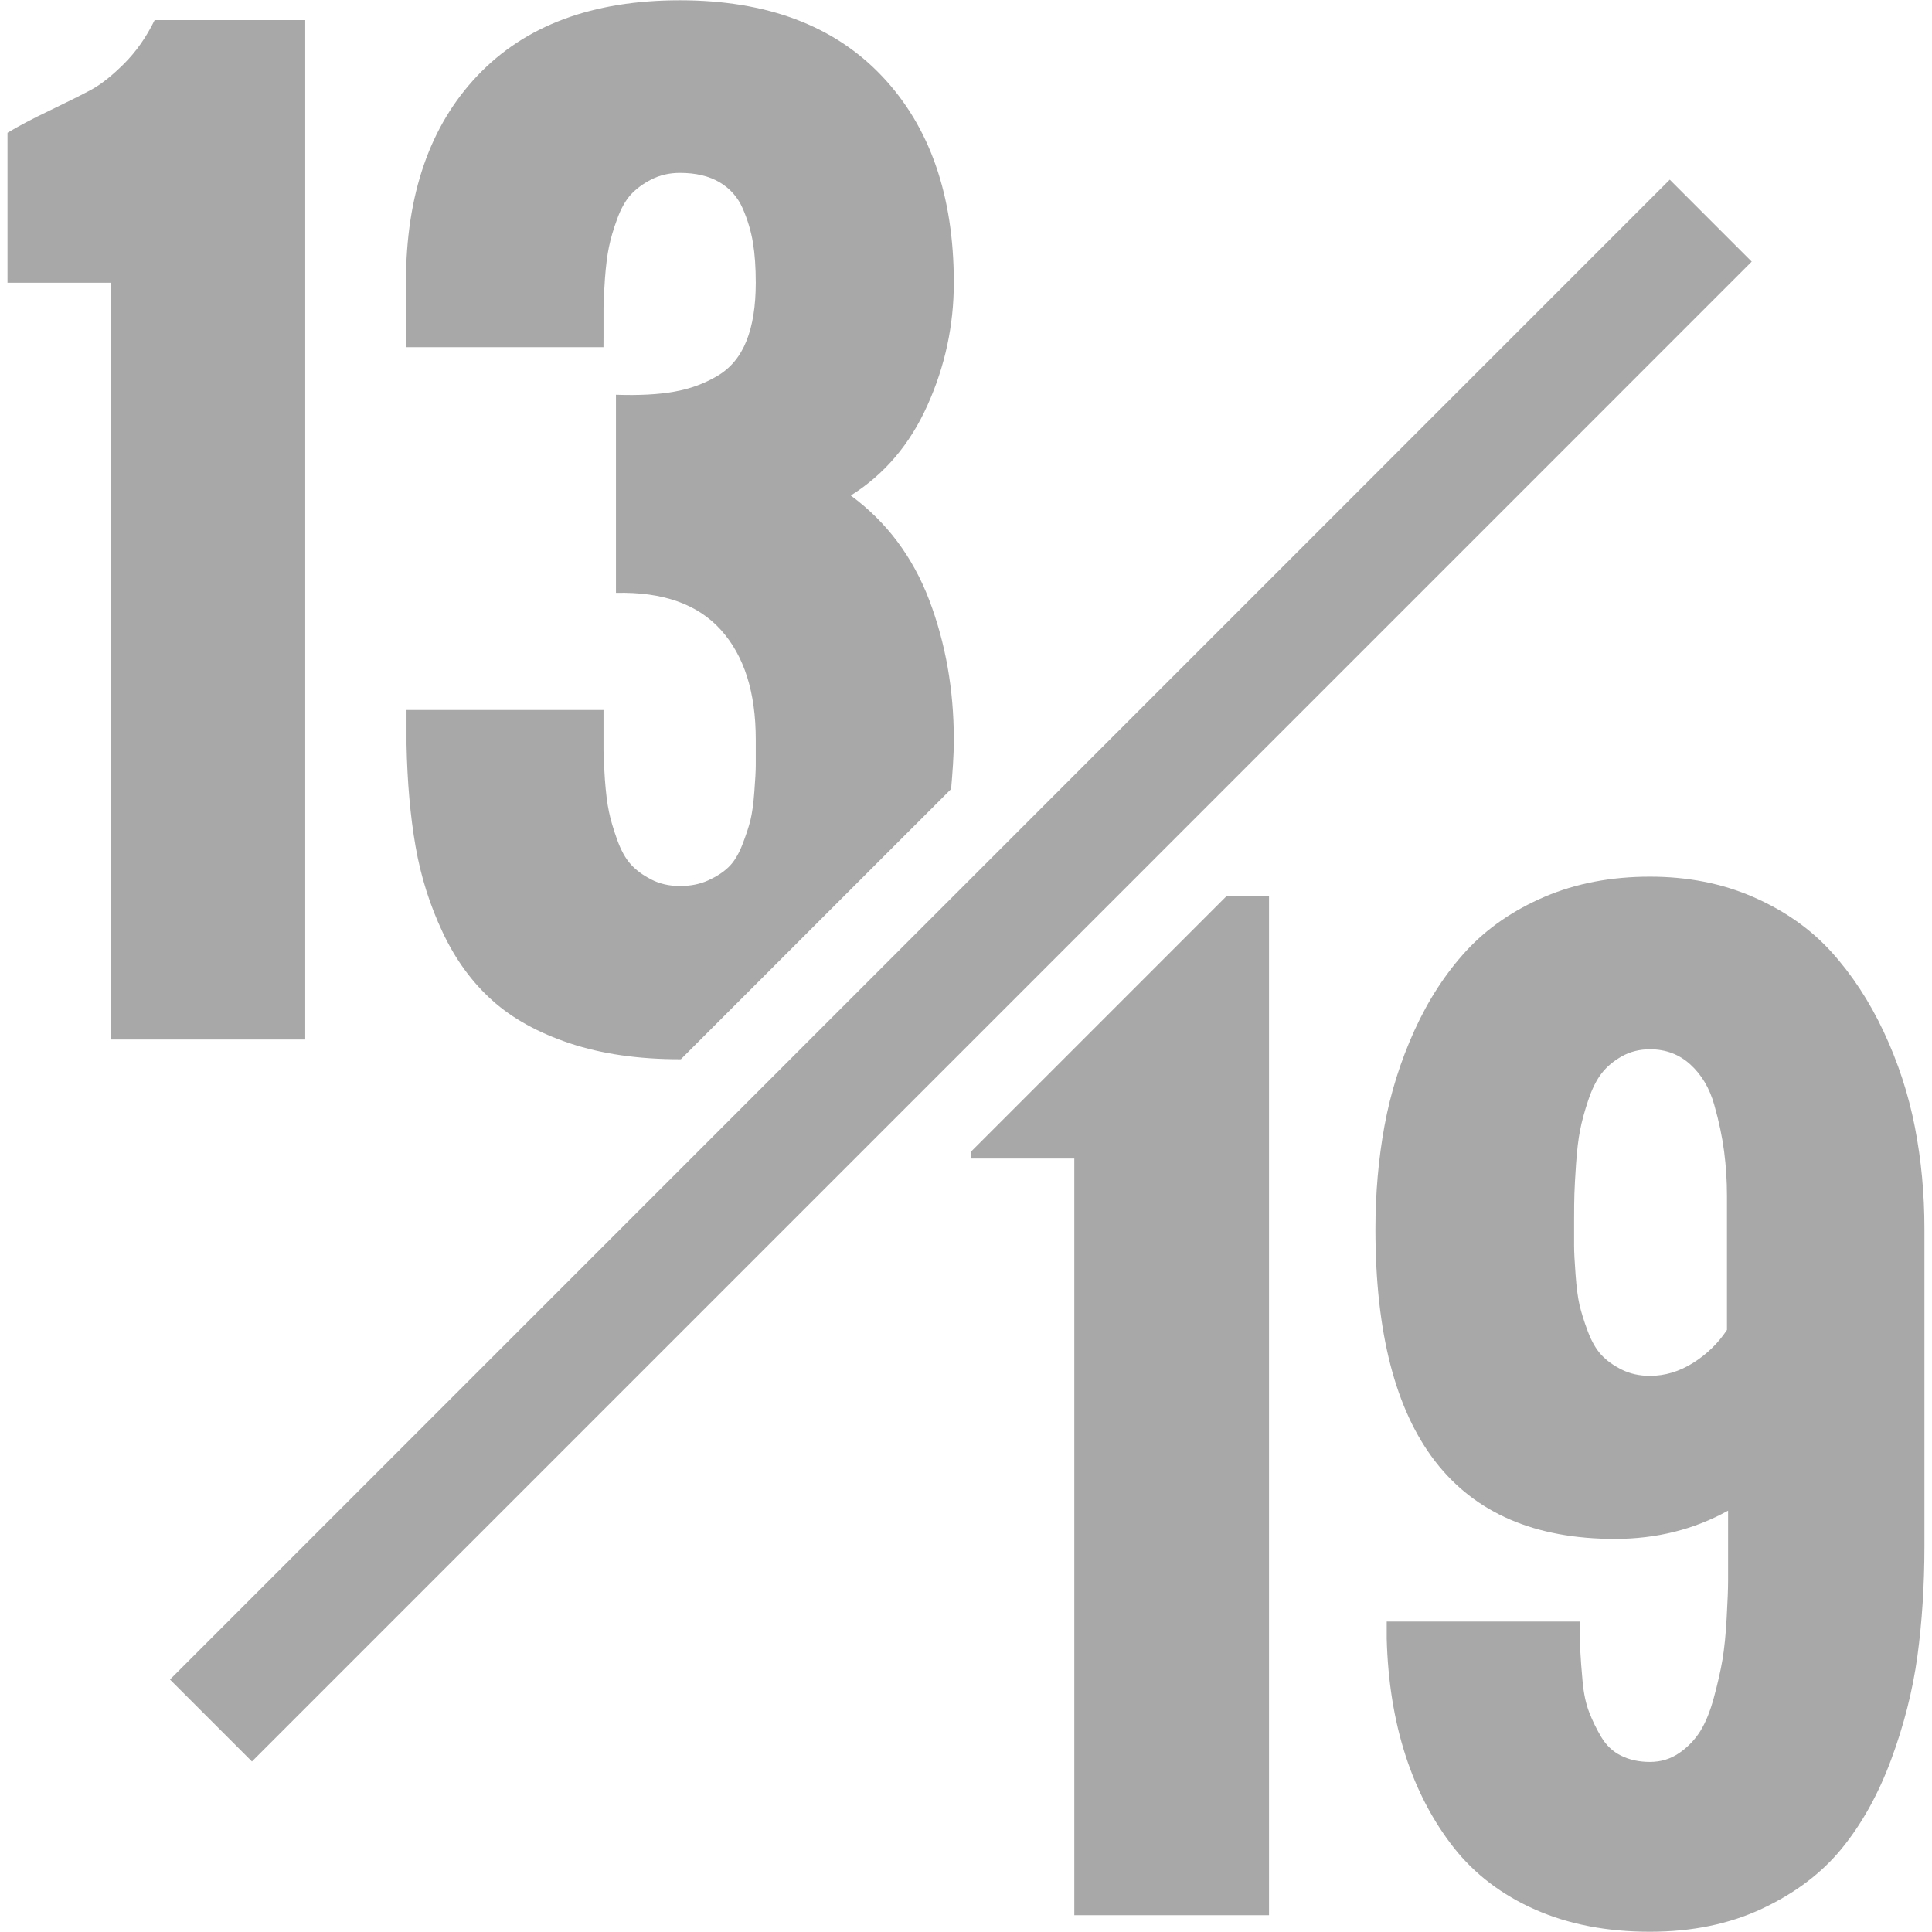
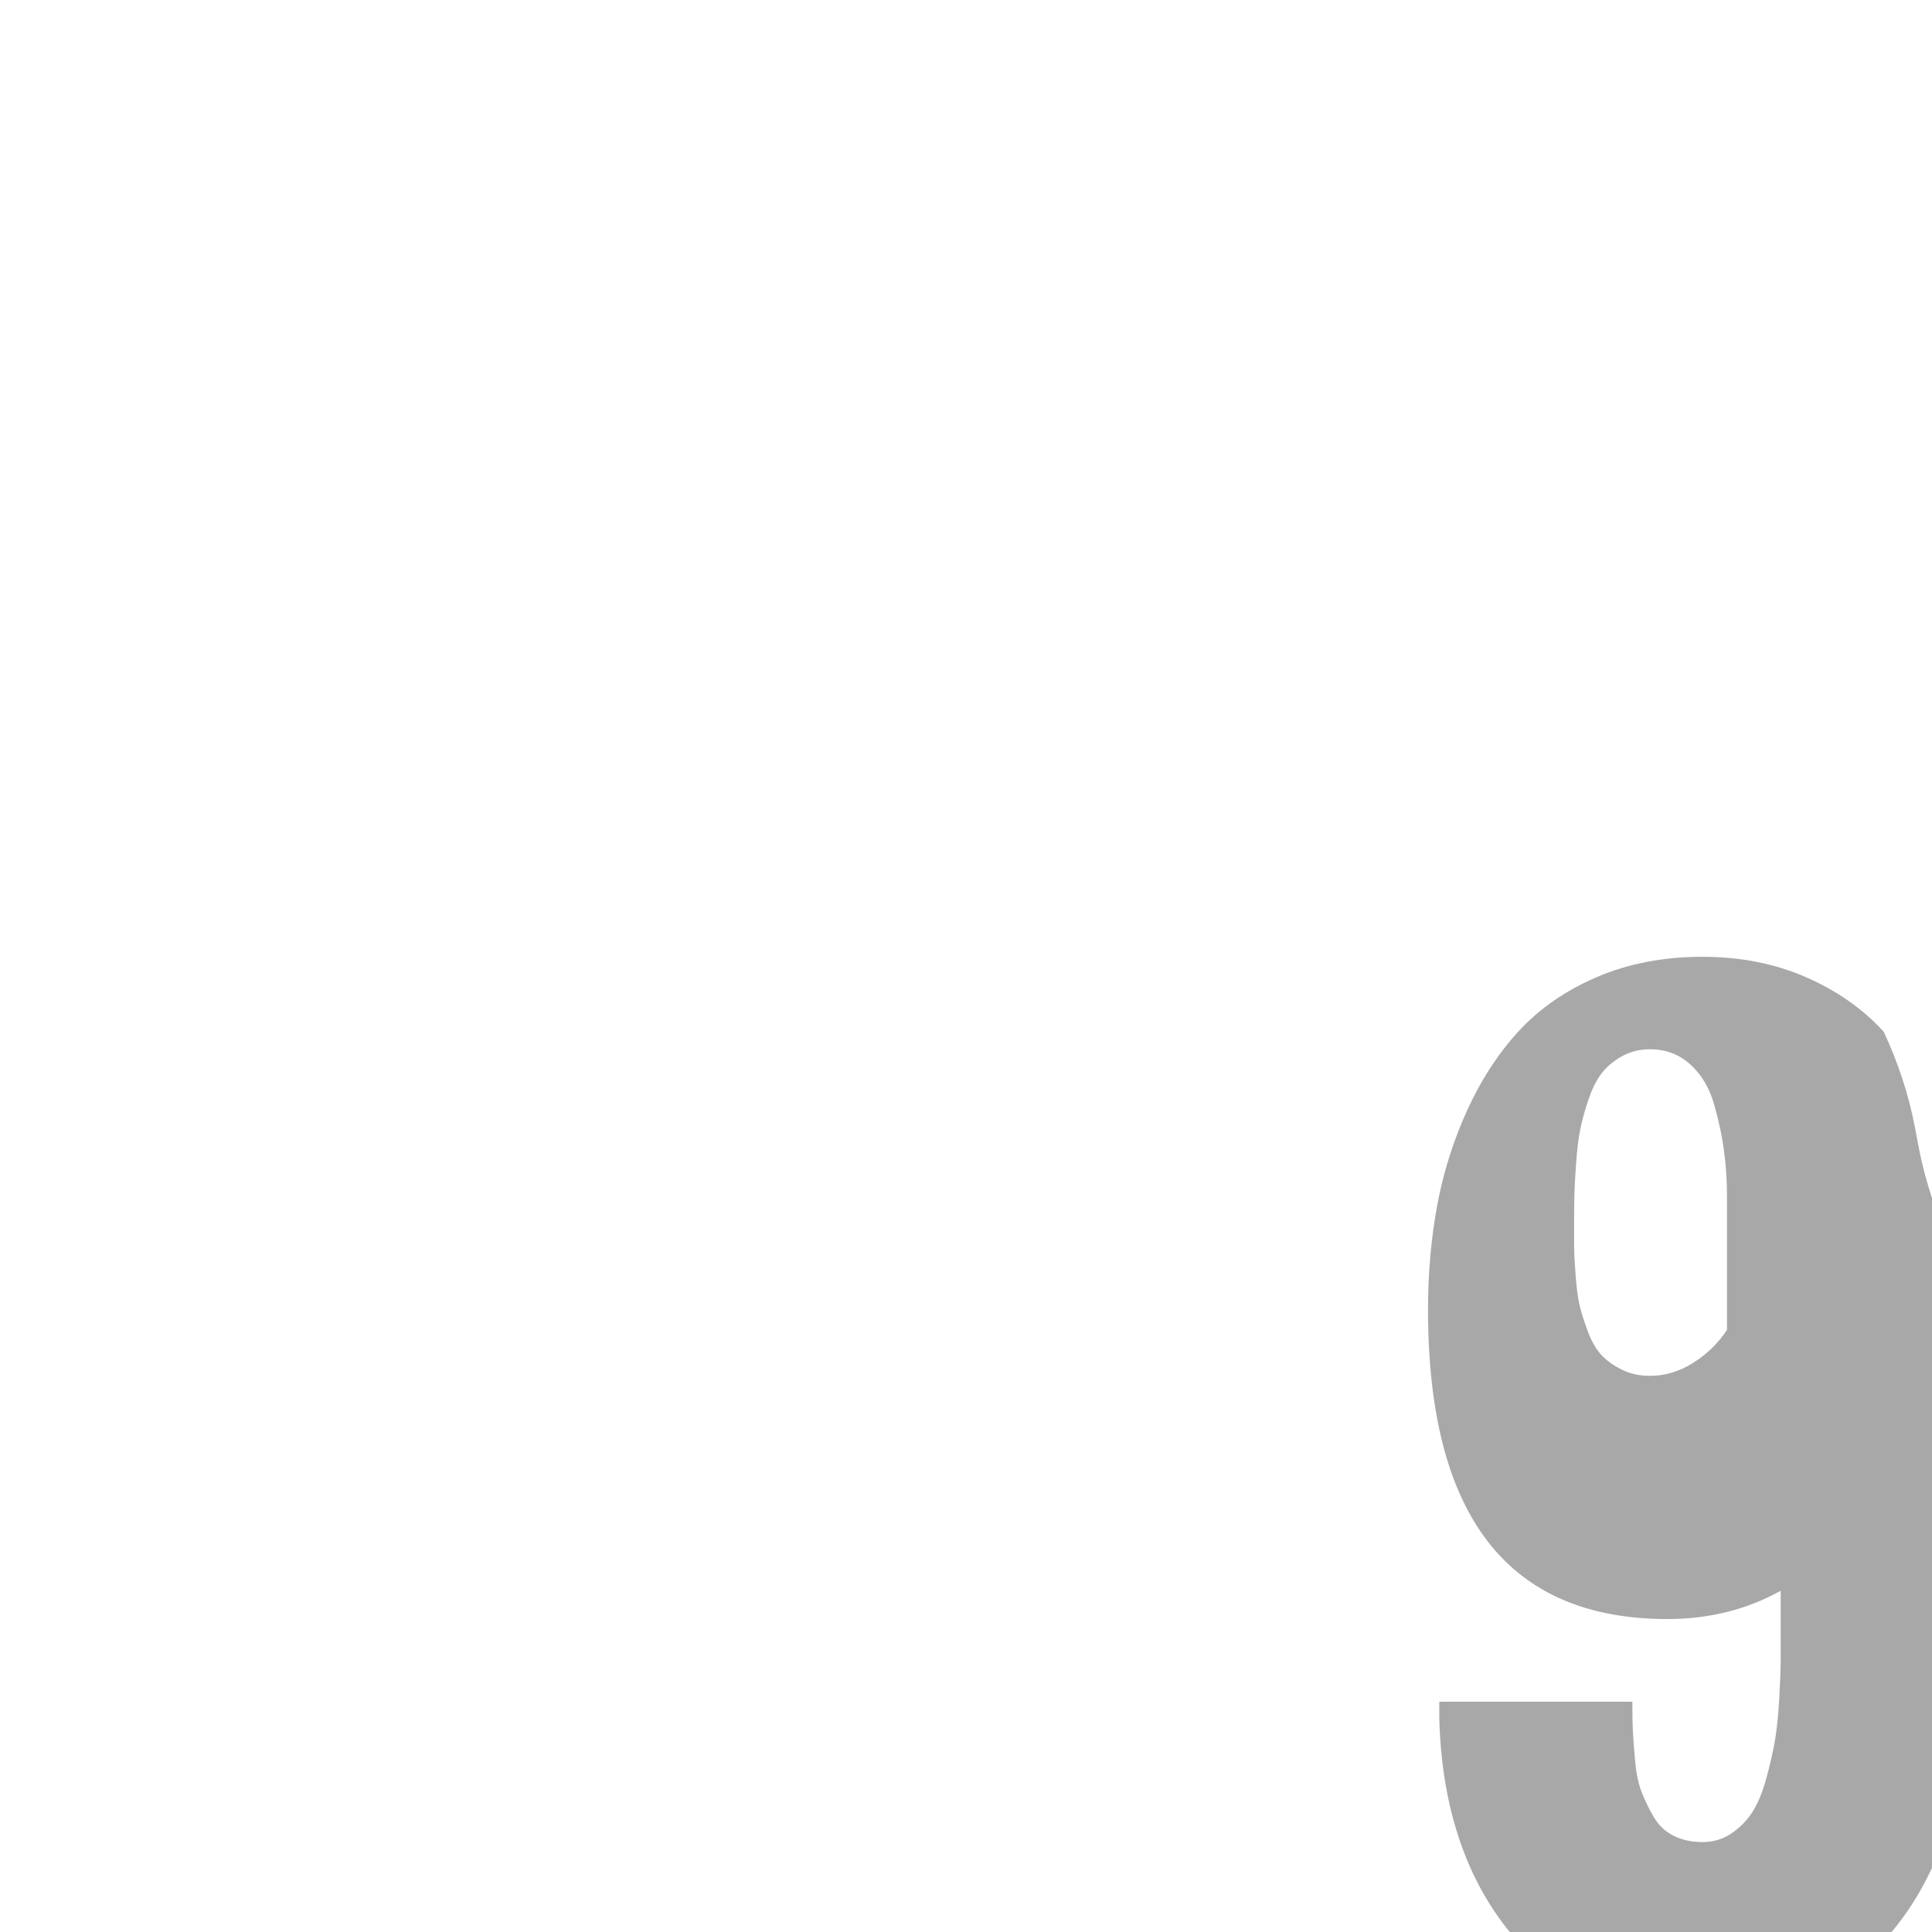
<svg xmlns="http://www.w3.org/2000/svg" version="1.1" id="Livello_1" x="0px" y="0px" width="50px" height="50px" viewBox="0 0 50 50" enable-background="new 0 0 50 50" xml:space="preserve">
  <g>
-     <path fill="#A8A8A8" d="M7.899,26.902V0.52H4.002C3.788,0.959,3.524,1.336,3.211,1.648s-0.596,0.537-0.85,0.674   s-0.61,0.314-1.069,0.535C0.833,3.076,0.467,3.27,0.194,3.436v3.881H2.86v19.586H7.899z" />
-     <path fill="#A8A8A8" d="M49.557,29.168c-0.166-0.854-0.436-1.676-0.807-2.467s-0.824-1.482-1.361-2.074   c-0.537-0.59-1.209-1.061-2.014-1.412c-0.807-0.352-1.697-0.527-2.674-0.527c-1.006,0-1.914,0.174-2.725,0.52   c-0.811,0.348-1.484,0.811-2.021,1.391c-0.537,0.582-0.986,1.271-1.348,2.066c-0.361,0.797-0.621,1.621-0.777,2.475   c-0.156,0.855-0.234,1.746-0.234,2.674c0,5.341,2.066,8.013,6.197,8.013c1.074,0,2.051-0.244,2.93-0.732v0.658   c0,0.059,0,0.156,0,0.293c0,0.352,0,0.635,0,0.85s-0.012,0.541-0.037,0.975c-0.023,0.436-0.061,0.797-0.109,1.084   c-0.049,0.289-0.123,0.613-0.221,0.975s-0.215,0.65-0.352,0.871c-0.137,0.219-0.316,0.408-0.541,0.564s-0.479,0.234-0.762,0.234   s-0.533-0.055-0.748-0.162s-0.385-0.268-0.512-0.482s-0.232-0.43-0.314-0.645c-0.084-0.215-0.141-0.48-0.17-0.799   c-0.029-0.316-0.049-0.578-0.059-0.783s-0.014-0.459-0.014-0.762h-4.996v0.439c0.029,1.104,0.191,2.109,0.484,3.018   s0.711,1.705,1.252,2.395c0.543,0.688,1.246,1.223,2.109,1.604c0.865,0.381,1.854,0.572,2.967,0.572   c1.094,0,2.064-0.201,2.914-0.602s1.533-0.918,2.051-1.553s0.943-1.398,1.275-2.293c0.332-0.893,0.559-1.787,0.682-2.68   c0.121-0.895,0.182-1.844,0.182-2.85v-8.202C49.805,30.904,49.723,30.023,49.557,29.168z M44.693,34.419   c-0.225,0.342-0.516,0.625-0.871,0.85c-0.357,0.225-0.73,0.338-1.121,0.338c-0.273,0-0.518-0.055-0.732-0.162   s-0.391-0.234-0.527-0.381s-0.254-0.352-0.352-0.615c-0.098-0.263-0.168-0.489-0.213-0.681c-0.043-0.189-0.078-0.453-0.102-0.791   c-0.025-0.336-0.037-0.578-0.037-0.725s0-0.371,0-0.674c0-0.293,0.002-0.521,0.008-0.688c0.004-0.166,0.02-0.426,0.043-0.777   c0.025-0.352,0.059-0.639,0.104-0.863c0.043-0.225,0.113-0.484,0.211-0.777s0.213-0.523,0.346-0.695   c0.131-0.17,0.305-0.316,0.52-0.439c0.215-0.121,0.459-0.184,0.732-0.184c0.41,0,0.76,0.133,1.047,0.396   c0.289,0.264,0.494,0.609,0.615,1.039c0.123,0.43,0.207,0.834,0.256,1.209c0.049,0.377,0.074,0.76,0.074,1.15V34.419z" />
-     <path fill="#A8A8A8" d="M15.619,8.723c0-0.313,0-0.557,0-0.732s0.013-0.432,0.036-0.768c0.025-0.338,0.059-0.613,0.104-0.828   c0.043-0.215,0.114-0.457,0.212-0.725c0.098-0.27,0.215-0.479,0.352-0.631c0.137-0.15,0.315-0.283,0.534-0.395   c0.221-0.113,0.467-0.17,0.74-0.17c0.41,0,0.752,0.082,1.025,0.242c0.273,0.162,0.474,0.389,0.601,0.682s0.215,0.588,0.264,0.887   c0.049,0.297,0.072,0.641,0.072,1.031c0,0.605-0.08,1.109-0.242,1.51c-0.16,0.4-0.41,0.701-0.746,0.9   c-0.338,0.201-0.711,0.338-1.121,0.41c-0.41,0.074-0.913,0.1-1.509,0.08v5.127c1.211-0.029,2.116,0.291,2.718,0.961   c0.6,0.668,0.9,1.613,0.9,2.834c0,0.303,0,0.525,0,0.666c0,0.143-0.012,0.371-0.037,0.689c-0.023,0.316-0.059,0.563-0.102,0.738   c-0.044,0.176-0.115,0.389-0.212,0.639c-0.098,0.248-0.215,0.439-0.352,0.57c-0.137,0.133-0.313,0.246-0.527,0.344   s-0.459,0.146-0.732,0.146s-0.52-0.055-0.74-0.168c-0.219-0.111-0.397-0.244-0.534-0.395c-0.137-0.152-0.254-0.365-0.352-0.639   s-0.169-0.514-0.212-0.725c-0.045-0.209-0.078-0.486-0.104-0.828c-0.023-0.342-0.036-0.6-0.036-0.775s0-0.42,0-0.732   c0-0.137,0-0.234,0-0.293h-5.098v0.893c0.02,0.977,0.098,1.855,0.234,2.637s0.371,1.523,0.703,2.227s0.759,1.289,1.282,1.758   c0.521,0.469,1.193,0.84,2.014,1.113s1.768,0.41,2.842,0.41c0.009,0,0.018-0.001,0.026-0.001l6.993-6.992   c0.035-0.417,0.07-0.832,0.07-1.282c0-1.289-0.213-2.492-0.637-3.611c-0.426-1.117-1.102-2.02-2.029-2.703   c0.869-0.547,1.531-1.324,1.984-2.336c0.455-1.01,0.682-2.068,0.682-3.172c0-2.256-0.619-4.037-1.859-5.346   s-2.984-1.963-5.23-1.963c-2.256,0-4.002,0.648-5.236,1.947c-1.236,1.299-1.854,3.086-1.854,5.361v1.67h5.112   C15.619,8.928,15.619,8.84,15.619,8.723z" />
-     <polygon fill="#A8A8A8" points="25.137,29.797 25.137,29.982 27.803,29.982 27.803,49.565 32.842,49.565 32.842,23.186    31.748,23.186  " />
-     <polygon fill="#A8A8A8" points="26.922,25.185 45.334,6.771 43.213,4.649 23.471,24.393 21.25,26.614 4.399,43.466 6.52,45.587    25.928,26.179  " />
+     <path fill="#A8A8A8" d="M49.557,29.168c-0.166-0.854-0.436-1.676-0.807-2.467c-0.537-0.59-1.209-1.061-2.014-1.412c-0.807-0.352-1.697-0.527-2.674-0.527c-1.006,0-1.914,0.174-2.725,0.52   c-0.811,0.348-1.484,0.811-2.021,1.391c-0.537,0.582-0.986,1.271-1.348,2.066c-0.361,0.797-0.621,1.621-0.777,2.475   c-0.156,0.855-0.234,1.746-0.234,2.674c0,5.341,2.066,8.013,6.197,8.013c1.074,0,2.051-0.244,2.93-0.732v0.658   c0,0.059,0,0.156,0,0.293c0,0.352,0,0.635,0,0.85s-0.012,0.541-0.037,0.975c-0.023,0.436-0.061,0.797-0.109,1.084   c-0.049,0.289-0.123,0.613-0.221,0.975s-0.215,0.65-0.352,0.871c-0.137,0.219-0.316,0.408-0.541,0.564s-0.479,0.234-0.762,0.234   s-0.533-0.055-0.748-0.162s-0.385-0.268-0.512-0.482s-0.232-0.43-0.314-0.645c-0.084-0.215-0.141-0.48-0.17-0.799   c-0.029-0.316-0.049-0.578-0.059-0.783s-0.014-0.459-0.014-0.762h-4.996v0.439c0.029,1.104,0.191,2.109,0.484,3.018   s0.711,1.705,1.252,2.395c0.543,0.688,1.246,1.223,2.109,1.604c0.865,0.381,1.854,0.572,2.967,0.572   c1.094,0,2.064-0.201,2.914-0.602s1.533-0.918,2.051-1.553s0.943-1.398,1.275-2.293c0.332-0.893,0.559-1.787,0.682-2.68   c0.121-0.895,0.182-1.844,0.182-2.85v-8.202C49.805,30.904,49.723,30.023,49.557,29.168z M44.693,34.419   c-0.225,0.342-0.516,0.625-0.871,0.85c-0.357,0.225-0.73,0.338-1.121,0.338c-0.273,0-0.518-0.055-0.732-0.162   s-0.391-0.234-0.527-0.381s-0.254-0.352-0.352-0.615c-0.098-0.263-0.168-0.489-0.213-0.681c-0.043-0.189-0.078-0.453-0.102-0.791   c-0.025-0.336-0.037-0.578-0.037-0.725s0-0.371,0-0.674c0-0.293,0.002-0.521,0.008-0.688c0.004-0.166,0.02-0.426,0.043-0.777   c0.025-0.352,0.059-0.639,0.104-0.863c0.043-0.225,0.113-0.484,0.211-0.777s0.213-0.523,0.346-0.695   c0.131-0.17,0.305-0.316,0.52-0.439c0.215-0.121,0.459-0.184,0.732-0.184c0.41,0,0.76,0.133,1.047,0.396   c0.289,0.264,0.494,0.609,0.615,1.039c0.123,0.43,0.207,0.834,0.256,1.209c0.049,0.377,0.074,0.76,0.074,1.15V34.419z" />
  </g>
</svg>